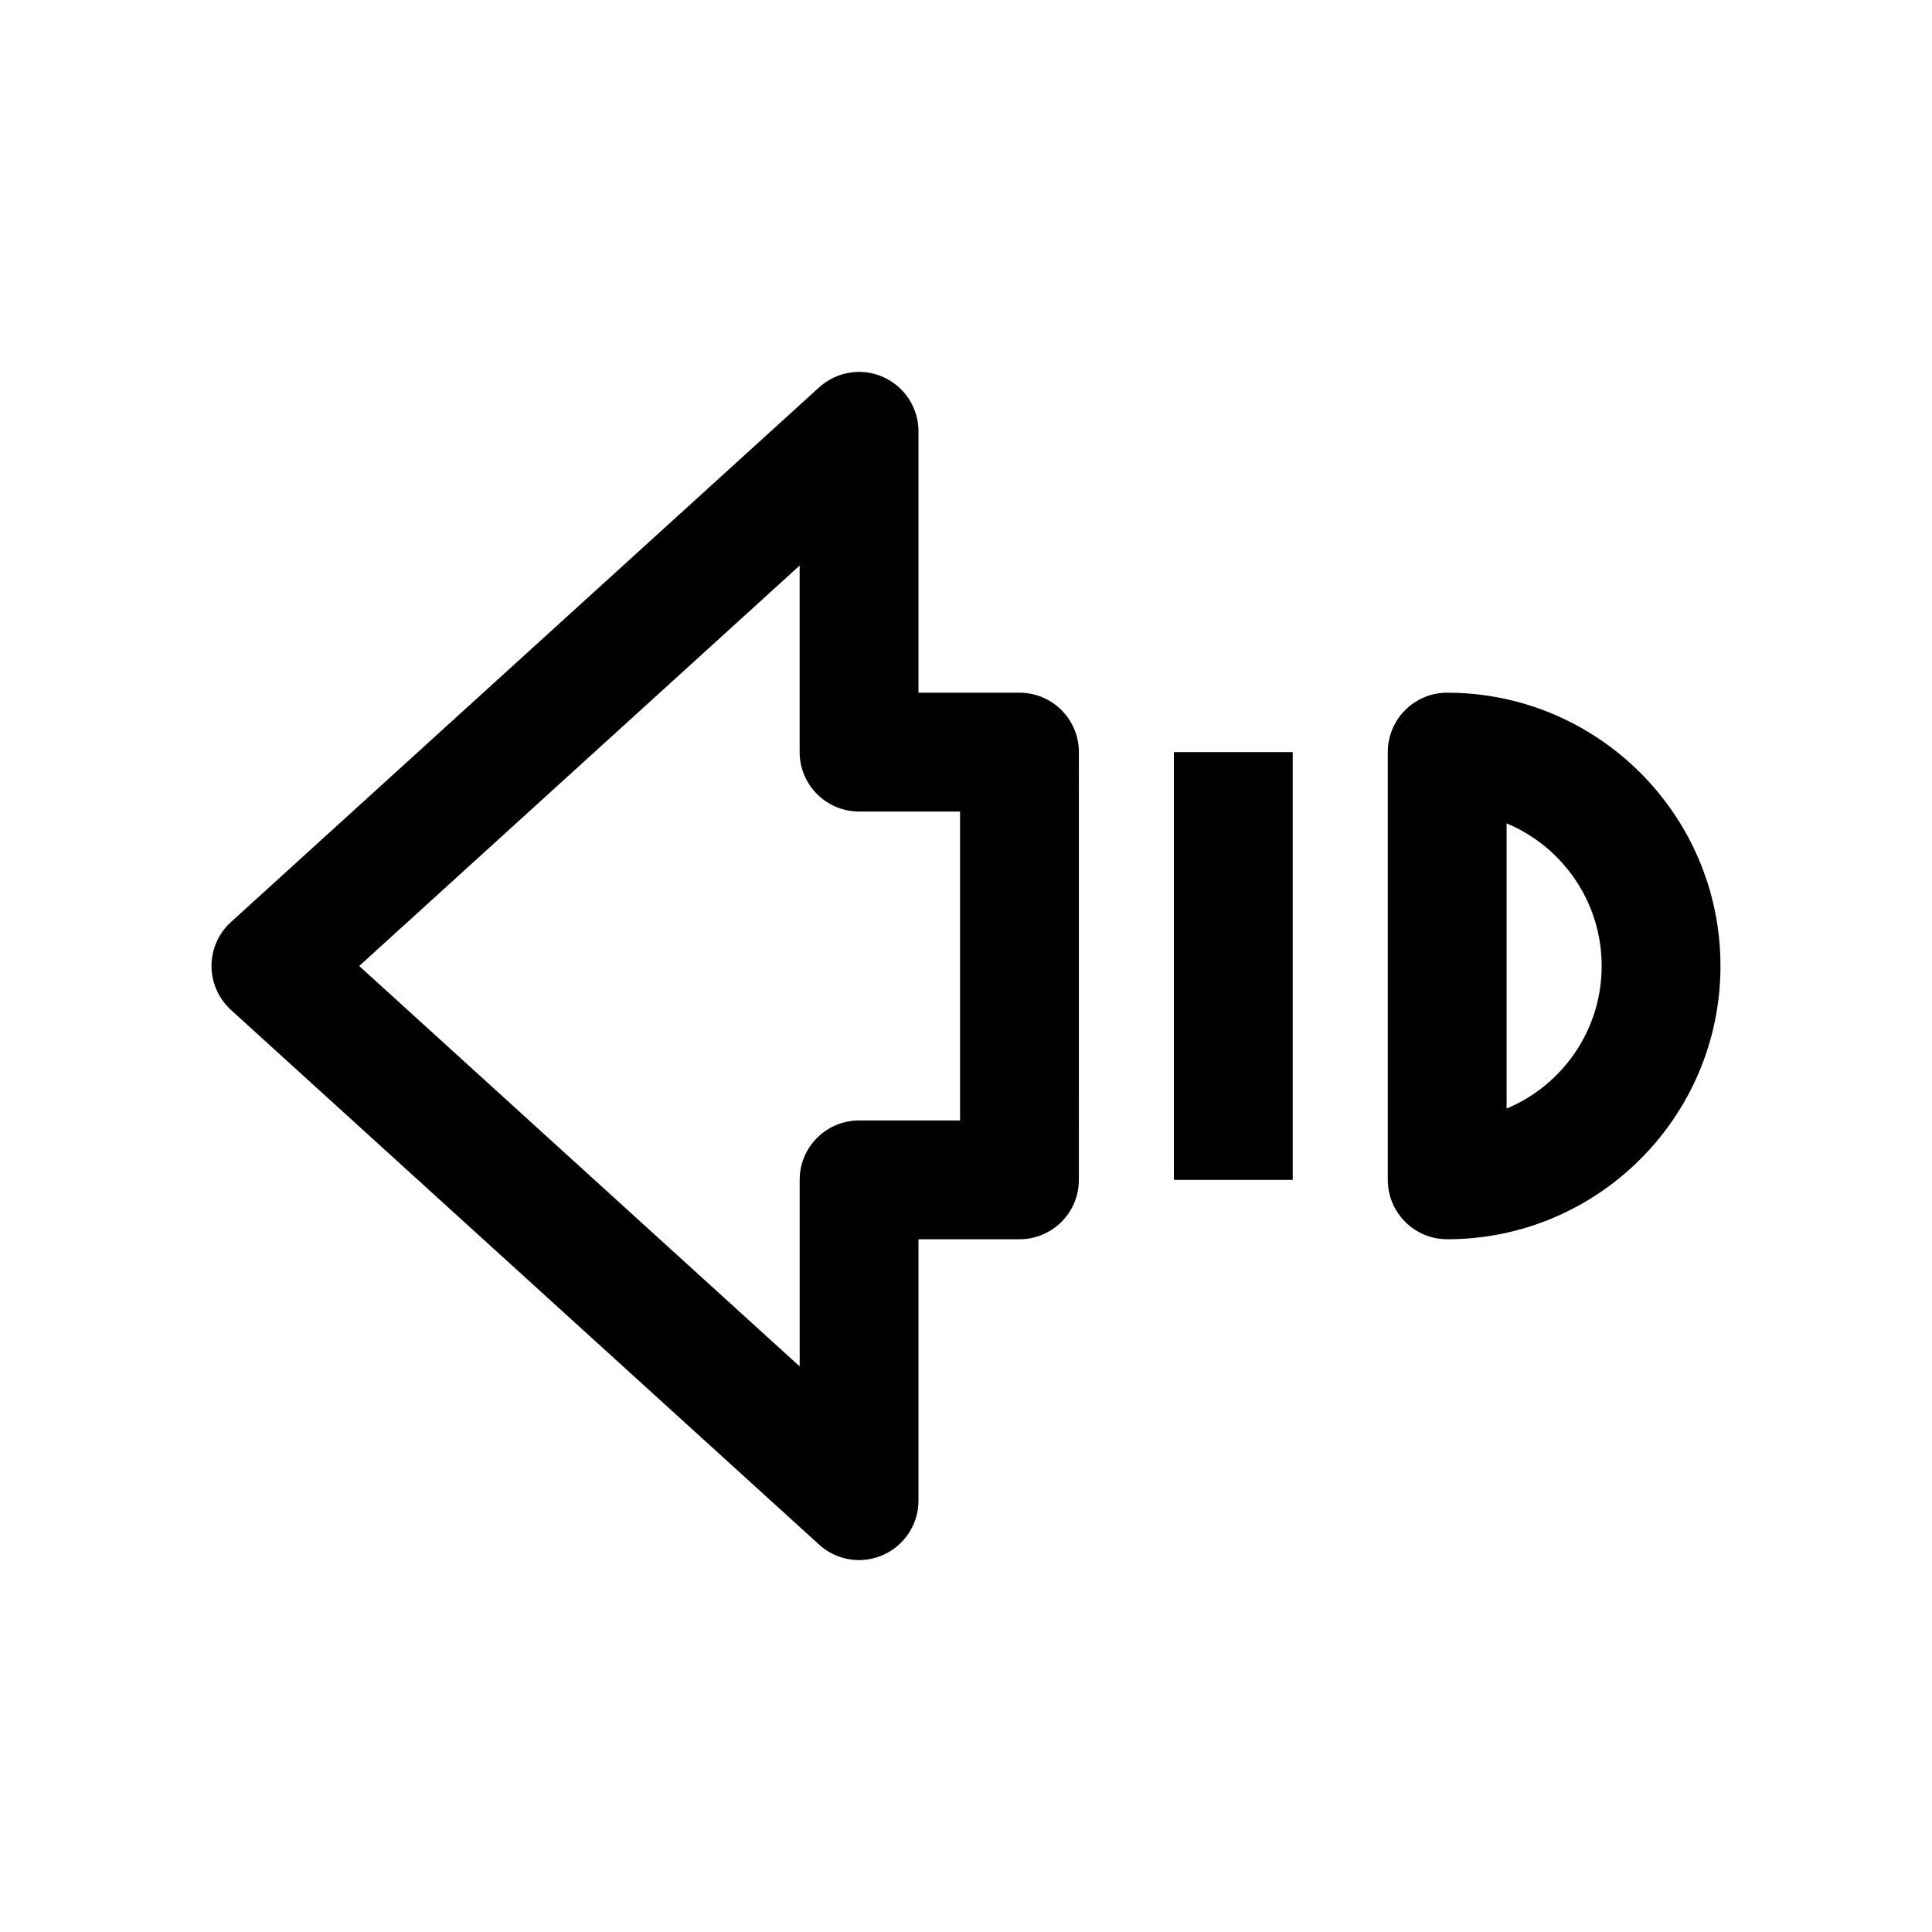
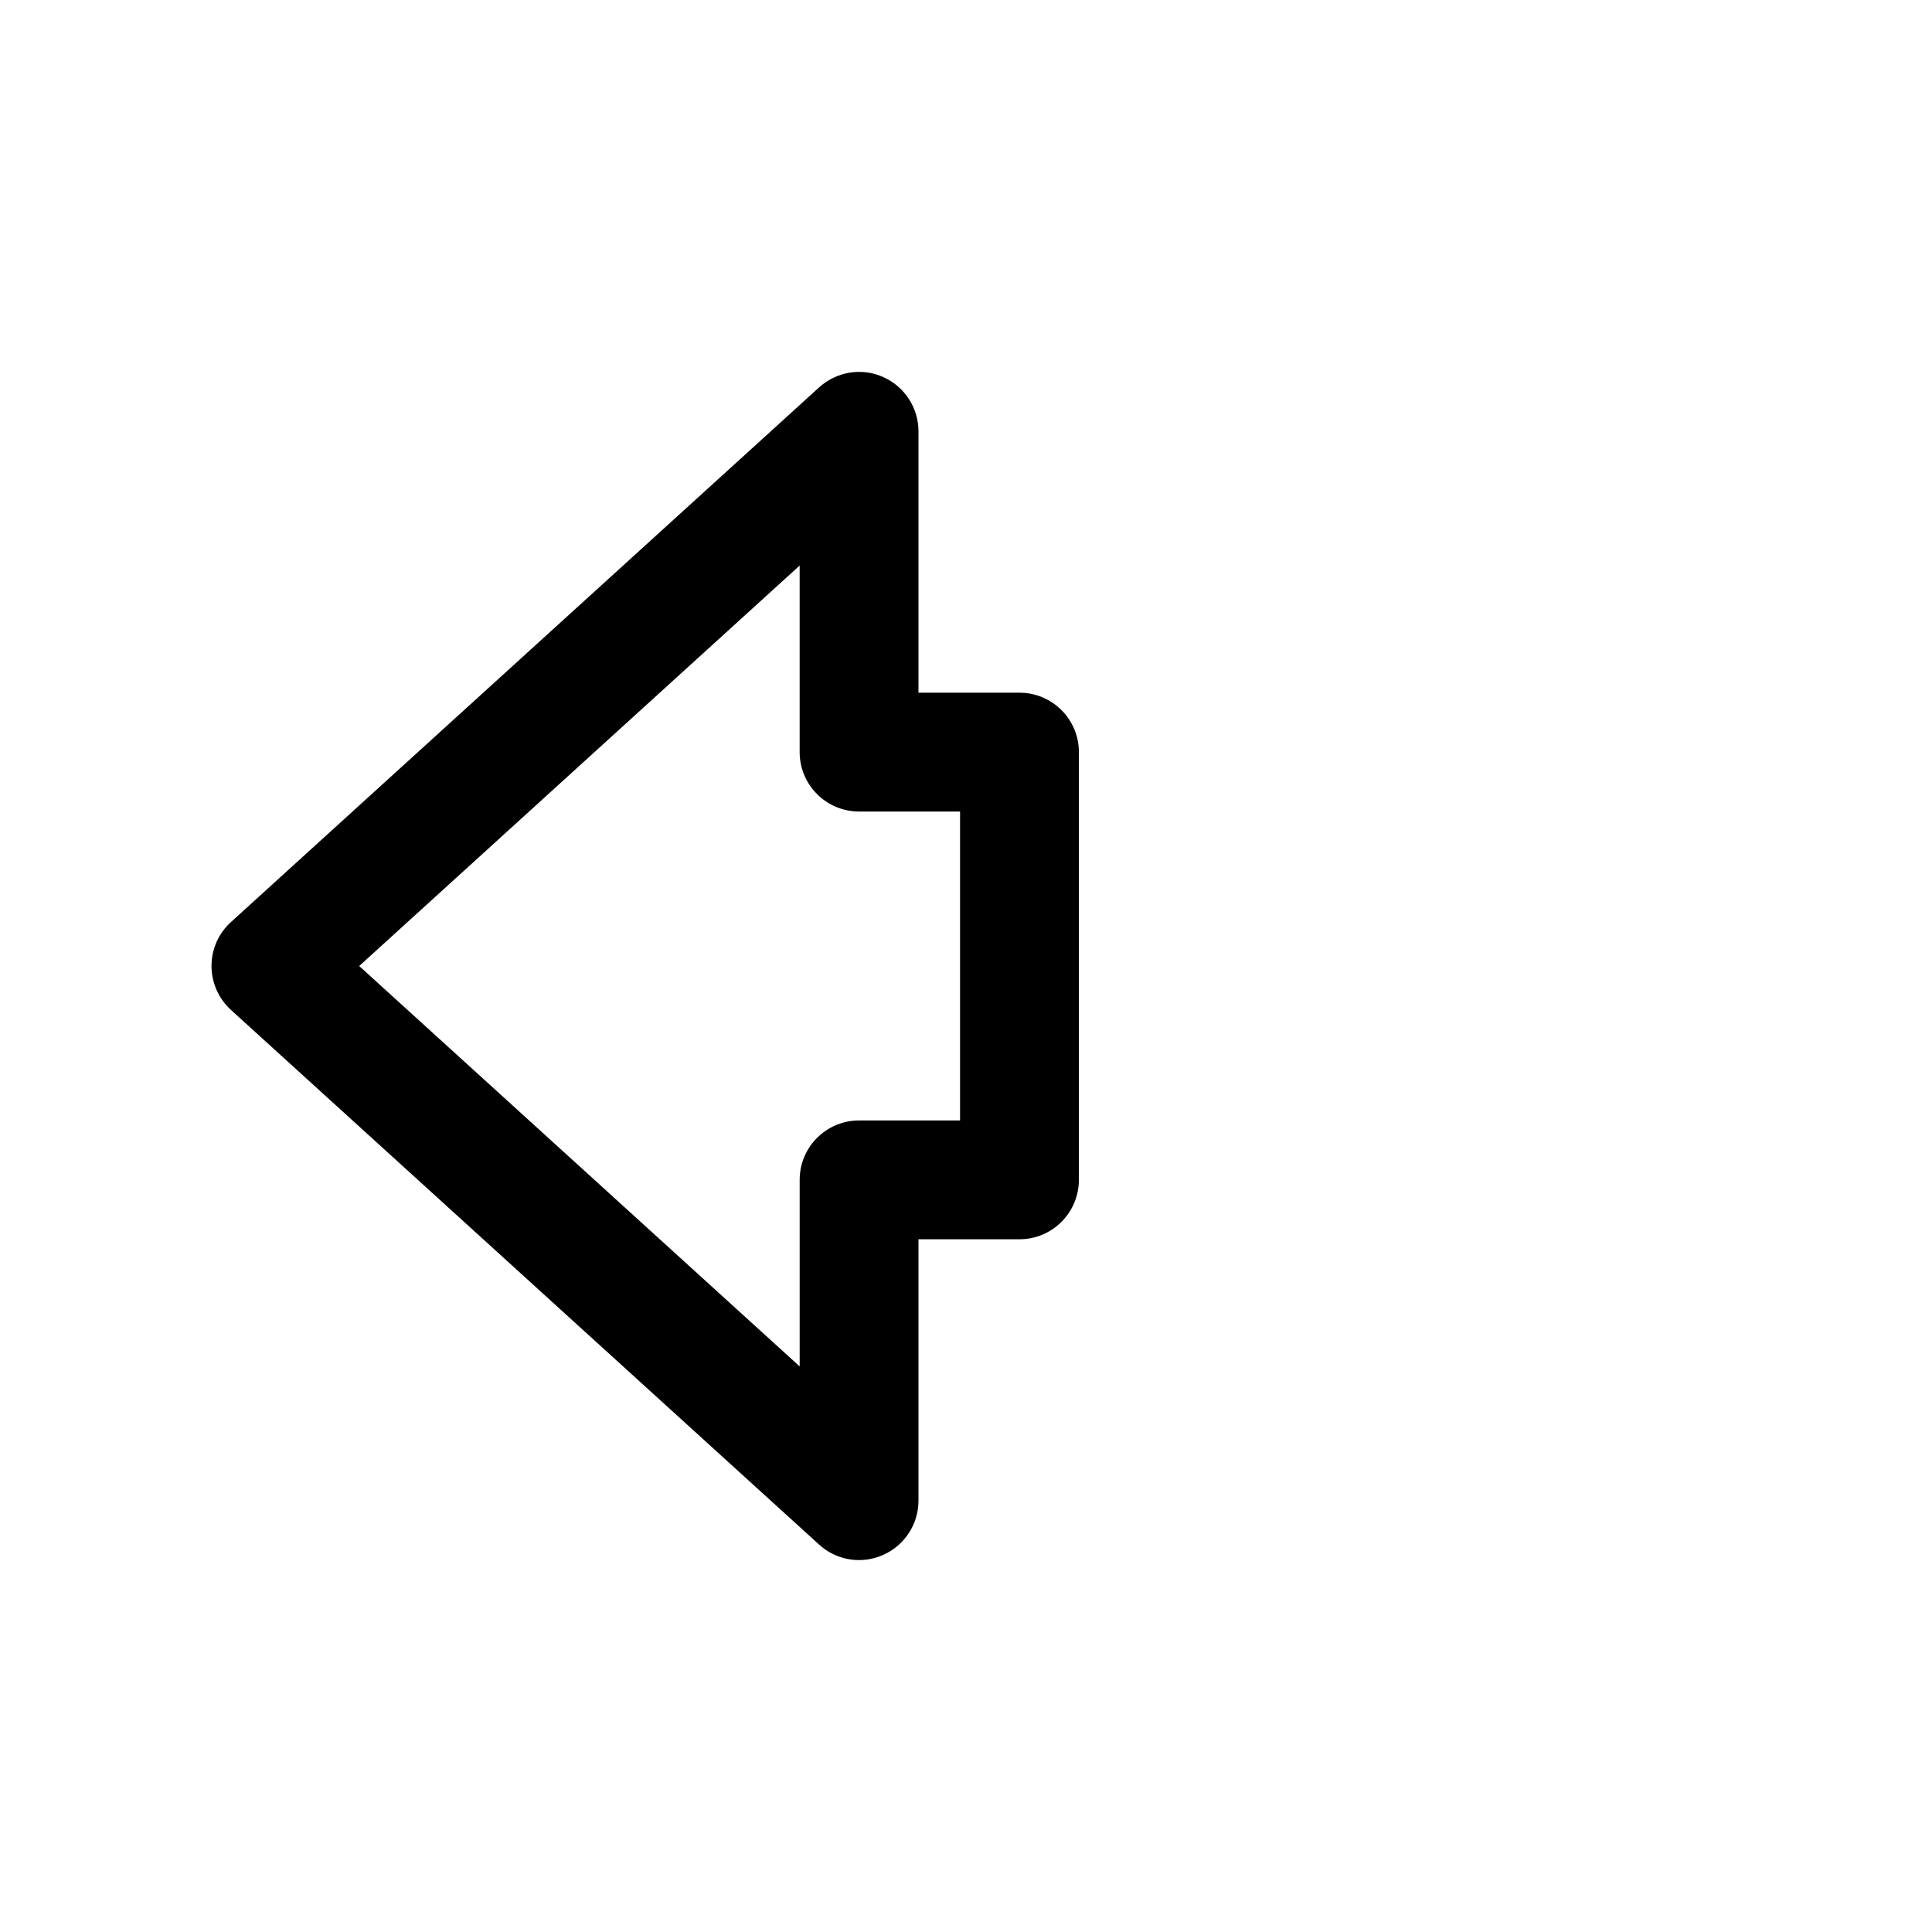
<svg xmlns="http://www.w3.org/2000/svg" fill="#000000" width="800px" height="800px" version="1.1" viewBox="144 144 512 512">
  <g>
-     <path d="m527.52 327.57c-8.691 0-15.742 7.055-15.742 15.742v113.36c0 8.691 7.055 15.742 15.742 15.742 39.957 0 72.422-32.465 72.422-72.422 0.004-39.953-32.492-72.418-72.422-72.418zm15.746 110.21v-75.574c14.801 6.172 25.191 20.781 25.191 37.785 0 17.008-10.391 31.617-25.191 37.789z" />
    <path d="m361.08 553.34c2.93 2.68 6.738 4.094 10.582 4.094 2.141 0 4.312-0.441 6.359-1.355 5.699-2.516 9.383-8.152 9.383-14.387v-69.273h26.766c8.691 0 15.742-7.055 15.742-15.742l0.004-113.36c0-8.691-7.055-15.742-15.742-15.742l-26.77-0.004v-69.273c0-6.234-3.684-11.871-9.383-14.391-5.668-2.547-12.344-1.414-16.941 2.742l-155.87 141.7c-3.305 2.992-5.16 7.211-5.16 11.652s1.891 8.66 5.164 11.652zm-5.164-259.46v49.438c0 8.691 7.055 15.742 15.742 15.742h26.766v81.867l-26.762 0.004c-8.691 0-15.742 7.055-15.742 15.742v49.438l-116.73-106.11z" />
-     <path d="m455.1 343.32h31.488v113.36h-31.488z" />
  </g>
</svg>